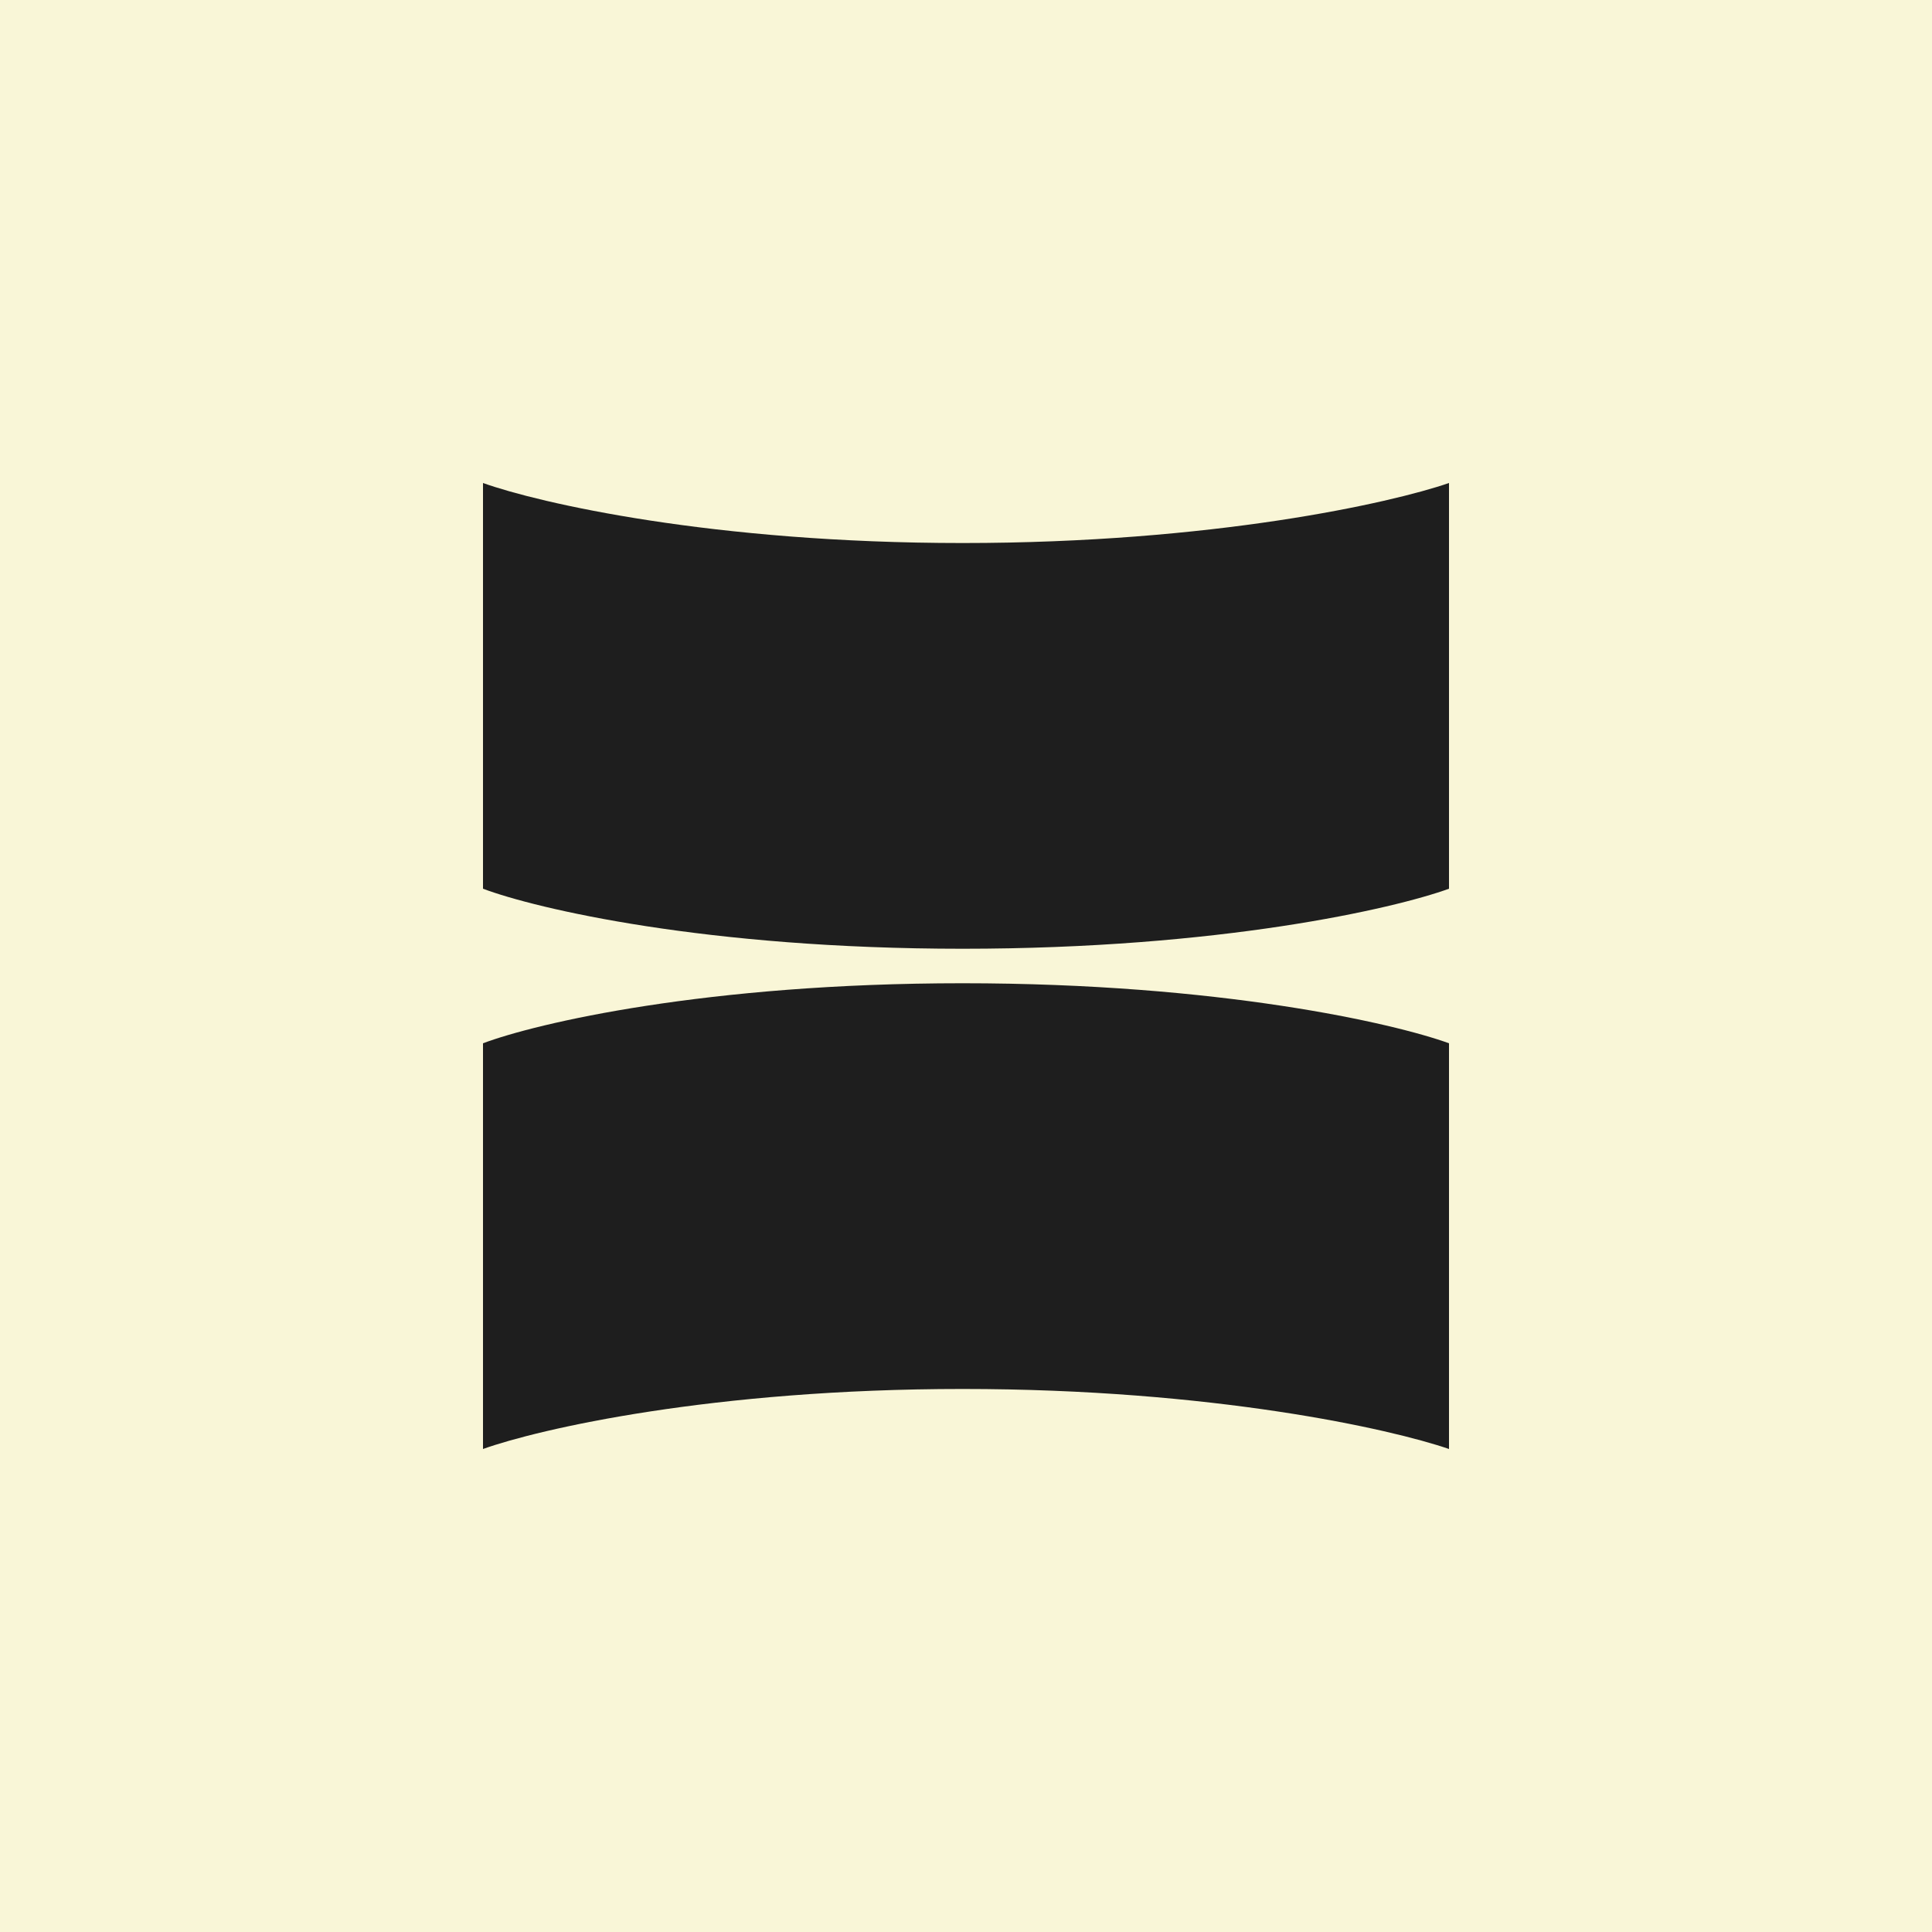
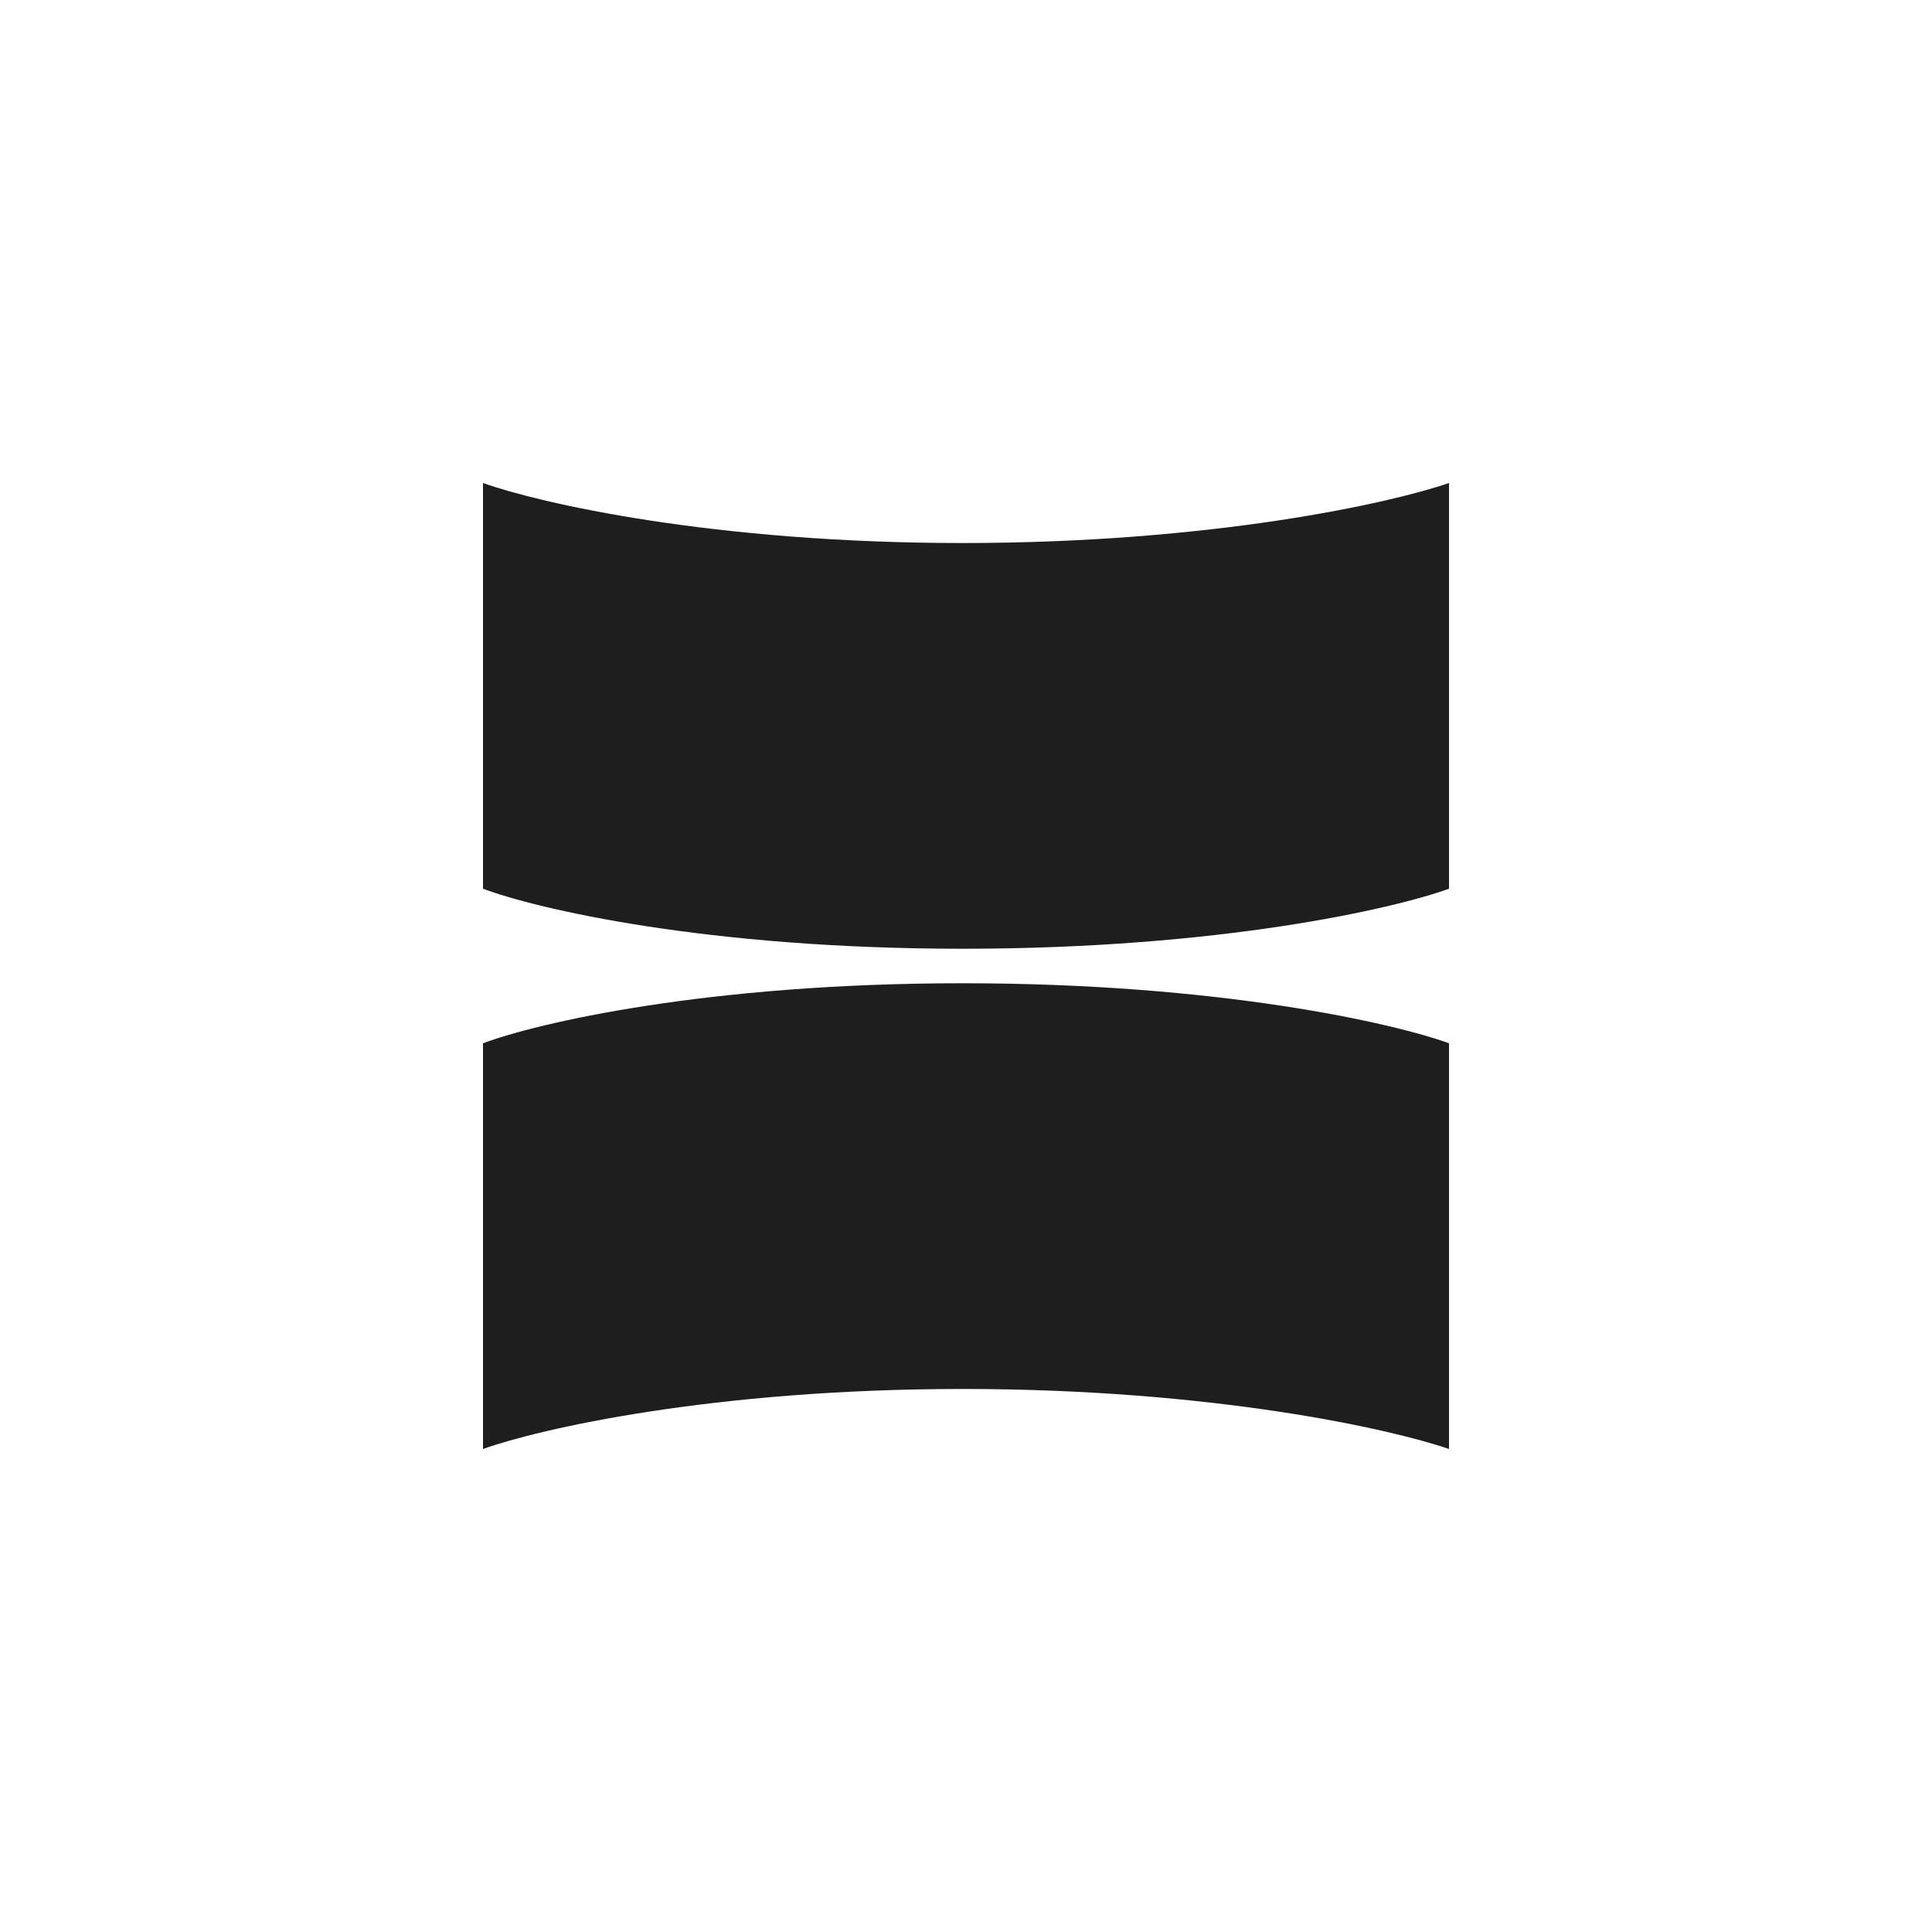
<svg xmlns="http://www.w3.org/2000/svg" width="56" height="56" viewBox="0 0 56 56">
-   <path fill="#F9F6D7" d="M0 0h56v56H0z" />
  <path d="M14 14v11.76c1.54.58 6.47 1.74 13.9 1.74 7.45 0 12.5-1.16 14.1-1.74V14c-1.68.58-6.85 1.74-14.1 1.74-7.24 0-12.28-1.16-13.9-1.74Zm0 28V30.24c1.54-.58 6.47-1.74 13.9-1.74 7.45 0 12.5 1.16 14.1 1.74V42c-1.68-.58-6.85-1.74-14.1-1.74-7.24 0-12.28 1.16-13.9 1.74Z" fill="#1E1E1E" />
</svg>